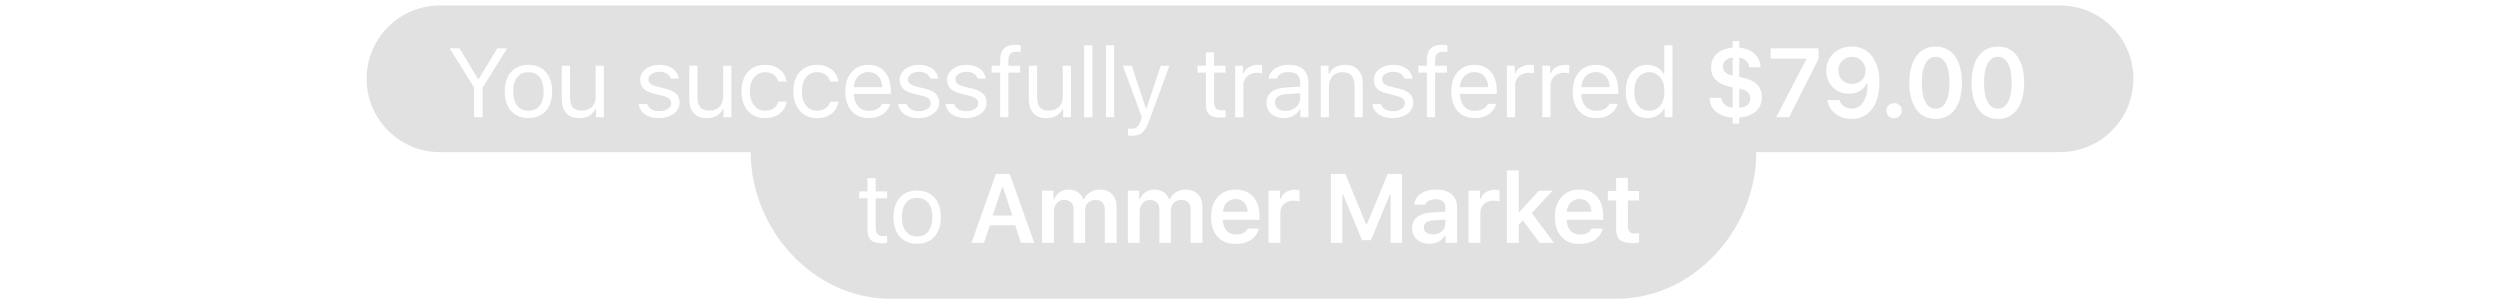
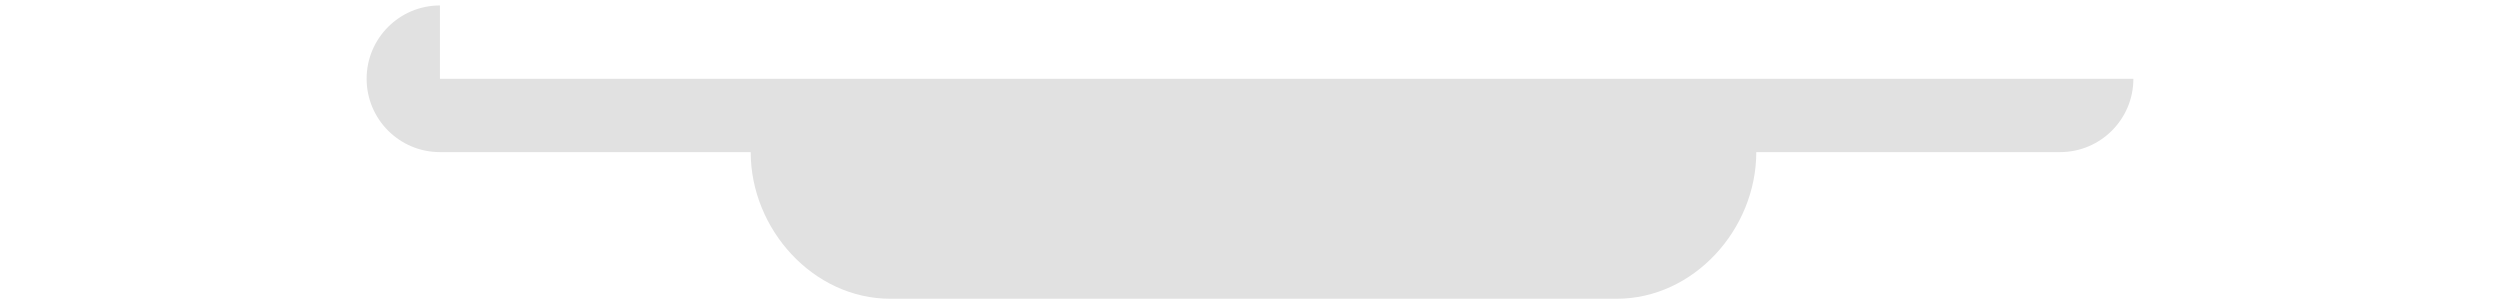
<svg xmlns="http://www.w3.org/2000/svg" width="358" height="43" viewBox="0 0 358 43" fill="none">
  <g filter="url(#filter0_b_3829_26162)">
-     <path d="M63 0.781C57.201 0.781 52.5 5.482 52.5 11.281C52.5 17.081 57.201 21.782 63 21.782H107.5C107.5 32.827 116.454 42.782 127.5 42.782H231.5C242.546 42.782 251.5 32.827 251.5 21.782H295C300.799 21.782 305.5 17.081 305.5 11.281C305.5 5.482 300.799 0.781 295 0.781H63Z" fill="black" fill-opacity="0.12" />
+     <path d="M63 0.781C57.201 0.781 52.5 5.482 52.5 11.281C52.5 17.081 57.201 21.782 63 21.782H107.5C107.5 32.827 116.454 42.782 127.5 42.782H231.5C242.546 42.782 251.5 32.827 251.5 21.782H295C300.799 21.782 305.5 17.081 305.5 11.281H63Z" fill="black" fill-opacity="0.12" />
  </g>
-   <path d="M69.119 16.782H67.889V12.536L64.389 6.917H65.79L68.449 11.299H68.559L71.218 6.917H72.619L69.119 12.536V16.782ZM75.671 16.911C74.974 16.911 74.37 16.759 73.86 16.453C73.354 16.143 72.962 15.704 72.684 15.134C72.41 14.564 72.274 13.885 72.274 13.097C72.274 12.309 72.41 11.63 72.684 11.06C72.962 10.486 73.354 10.046 73.86 9.74C74.37 9.435 74.974 9.282 75.671 9.282C76.369 9.282 76.97 9.435 77.476 9.74C77.986 10.046 78.378 10.486 78.652 11.06C78.93 11.63 79.069 12.309 79.069 13.097C79.069 13.885 78.93 14.564 78.652 15.134C78.378 15.704 77.986 16.143 77.476 16.453C76.97 16.759 76.369 16.911 75.671 16.911ZM75.671 15.852C76.369 15.852 76.906 15.61 77.285 15.127C77.663 14.644 77.852 13.967 77.852 13.097C77.852 12.222 77.663 11.545 77.285 11.067C76.906 10.584 76.369 10.342 75.671 10.342C74.974 10.342 74.436 10.584 74.058 11.067C73.68 11.545 73.491 12.222 73.491 13.097C73.491 13.967 73.68 14.644 74.058 15.127C74.436 15.61 74.974 15.852 75.671 15.852ZM86.475 9.412V16.782H85.354V15.626H85.245C85.063 16.036 84.778 16.353 84.39 16.576C84.003 16.8 83.527 16.911 82.962 16.911C82.132 16.911 81.506 16.674 81.082 16.2C80.658 15.726 80.446 15.054 80.446 14.184V9.412H81.622V13.897C81.622 14.562 81.752 15.052 82.011 15.367C82.276 15.681 82.702 15.838 83.29 15.838C83.937 15.838 84.434 15.656 84.78 15.291C85.126 14.927 85.3 14.421 85.3 13.774V9.412H86.475ZM91.671 11.429C91.671 11.124 91.739 10.841 91.876 10.581C92.017 10.317 92.21 10.089 92.457 9.898C92.707 9.702 92.999 9.551 93.332 9.447C93.664 9.337 94.027 9.282 94.419 9.282C94.933 9.282 95.389 9.364 95.786 9.529C96.187 9.688 96.508 9.916 96.75 10.212C96.996 10.508 97.144 10.857 97.194 11.258H96.032C95.954 10.966 95.777 10.732 95.499 10.554C95.221 10.372 94.858 10.28 94.412 10.28C94.12 10.28 93.856 10.328 93.619 10.424C93.386 10.515 93.2 10.643 93.058 10.807C92.921 10.971 92.853 11.162 92.853 11.381C92.853 11.636 92.958 11.846 93.168 12.01C93.377 12.174 93.698 12.309 94.131 12.413L95.266 12.687C95.959 12.855 96.474 13.099 96.811 13.418C97.153 13.733 97.324 14.154 97.324 14.683C97.324 15.011 97.249 15.312 97.098 15.585C96.952 15.859 96.745 16.096 96.476 16.296C96.207 16.492 95.893 16.645 95.533 16.754C95.177 16.859 94.79 16.911 94.371 16.911C93.824 16.911 93.341 16.829 92.921 16.665C92.502 16.501 92.167 16.269 91.917 15.968C91.666 15.663 91.518 15.307 91.472 14.902H92.682C92.782 15.211 92.976 15.46 93.263 15.647C93.555 15.829 93.938 15.92 94.412 15.92C94.74 15.92 95.031 15.872 95.287 15.777C95.546 15.676 95.749 15.542 95.895 15.373C96.041 15.2 96.114 15 96.114 14.772C96.114 14.27 95.724 13.924 94.945 13.733L93.68 13.425C92.992 13.256 92.484 13.015 92.156 12.7C91.832 12.386 91.671 11.962 91.671 11.429ZM104.73 9.412V16.782H103.609V15.626H103.5C103.318 16.036 103.033 16.353 102.646 16.576C102.258 16.8 101.782 16.911 101.217 16.911C100.387 16.911 99.761 16.674 99.337 16.2C98.913 15.726 98.701 15.054 98.701 14.184V9.412H99.877V13.897C99.877 14.562 100.007 15.052 100.267 15.367C100.531 15.681 100.957 15.838 101.545 15.838C102.192 15.838 102.689 15.656 103.035 15.291C103.382 14.927 103.555 14.421 103.555 13.774V9.412H104.73ZM112.643 11.668H111.454C111.39 11.422 111.276 11.199 111.112 10.998C110.948 10.798 110.736 10.638 110.476 10.52C110.216 10.401 109.909 10.342 109.553 10.342C109.111 10.342 108.728 10.454 108.405 10.677C108.081 10.9 107.83 11.217 107.653 11.627C107.48 12.033 107.393 12.514 107.393 13.07C107.393 13.639 107.482 14.131 107.66 14.546C107.837 14.961 108.088 15.282 108.412 15.51C108.735 15.738 109.116 15.852 109.553 15.852C110.05 15.852 110.462 15.74 110.79 15.517C111.123 15.293 111.344 14.975 111.454 14.56H112.643C112.57 15.011 112.404 15.414 112.144 15.77C111.884 16.125 111.536 16.405 111.098 16.611C110.661 16.811 110.148 16.911 109.56 16.911C108.872 16.911 108.275 16.754 107.769 16.44C107.263 16.125 106.871 15.681 106.593 15.107C106.315 14.528 106.176 13.849 106.176 13.07C106.176 12.495 106.254 11.976 106.409 11.511C106.568 11.046 106.794 10.647 107.085 10.315C107.382 9.982 107.737 9.727 108.152 9.549C108.571 9.371 109.038 9.282 109.553 9.282C110.15 9.282 110.667 9.392 111.105 9.611C111.542 9.825 111.891 10.112 112.151 10.472C112.411 10.832 112.575 11.231 112.643 11.668ZM120.077 11.668H118.887C118.824 11.422 118.71 11.199 118.546 10.998C118.382 10.798 118.17 10.638 117.91 10.52C117.65 10.401 117.343 10.342 116.987 10.342C116.545 10.342 116.162 10.454 115.839 10.677C115.515 10.9 115.264 11.217 115.087 11.627C114.914 12.033 114.827 12.514 114.827 13.07C114.827 13.639 114.916 14.131 115.094 14.546C115.271 14.961 115.522 15.282 115.846 15.51C116.169 15.738 116.55 15.852 116.987 15.852C117.484 15.852 117.896 15.74 118.224 15.517C118.557 15.293 118.778 14.975 118.887 14.56H120.077C120.004 15.011 119.838 15.414 119.578 15.77C119.318 16.125 118.97 16.405 118.532 16.611C118.095 16.811 117.582 16.911 116.994 16.911C116.306 16.911 115.709 16.754 115.203 16.44C114.697 16.125 114.305 15.681 114.027 15.107C113.749 14.528 113.61 13.849 113.61 13.07C113.61 12.495 113.688 11.976 113.843 11.511C114.002 11.046 114.228 10.647 114.519 10.315C114.816 9.982 115.171 9.727 115.586 9.549C116.005 9.371 116.472 9.282 116.987 9.282C117.584 9.282 118.101 9.392 118.539 9.611C118.976 9.825 119.325 10.112 119.585 10.472C119.845 10.832 120.009 11.231 120.077 11.668ZM124.353 10.322C123.961 10.322 123.612 10.413 123.307 10.595C123.006 10.773 122.765 11.023 122.582 11.347C122.404 11.671 122.3 12.051 122.268 12.489H126.328C126.319 12.051 126.23 11.671 126.062 11.347C125.898 11.023 125.67 10.773 125.378 10.595C125.086 10.413 124.745 10.322 124.353 10.322ZM126.294 14.874H127.47C127.356 15.293 127.155 15.656 126.868 15.961C126.586 16.267 126.233 16.501 125.809 16.665C125.385 16.829 124.904 16.911 124.366 16.911C123.683 16.911 123.093 16.756 122.596 16.447C122.099 16.137 121.716 15.697 121.447 15.127C121.179 14.553 121.044 13.879 121.044 13.104C121.044 12.525 121.122 12.001 121.277 11.531C121.432 11.062 121.655 10.661 121.946 10.328C122.238 9.991 122.587 9.734 122.992 9.556C123.403 9.374 123.861 9.282 124.366 9.282C125.032 9.282 125.601 9.433 126.075 9.734C126.554 10.03 126.921 10.456 127.176 11.012C127.436 11.568 127.566 12.226 127.566 12.988V13.439H122.268V13.493C122.291 13.981 122.391 14.403 122.569 14.758C122.746 15.114 122.99 15.389 123.3 15.585C123.61 15.777 123.974 15.872 124.394 15.872C124.868 15.872 125.264 15.788 125.583 15.619C125.902 15.446 126.139 15.198 126.294 14.874ZM128.84 11.429C128.84 11.124 128.909 10.841 129.046 10.581C129.187 10.317 129.38 10.089 129.627 9.898C129.877 9.702 130.169 9.551 130.502 9.447C130.834 9.337 131.197 9.282 131.588 9.282C132.103 9.282 132.559 9.364 132.956 9.529C133.357 9.688 133.678 9.916 133.92 10.212C134.166 10.508 134.314 10.857 134.364 11.258H133.202C133.124 10.966 132.947 10.732 132.669 10.554C132.391 10.372 132.028 10.28 131.582 10.28C131.29 10.28 131.026 10.328 130.789 10.424C130.556 10.515 130.369 10.643 130.228 10.807C130.091 10.971 130.023 11.162 130.023 11.381C130.023 11.636 130.128 11.846 130.338 12.01C130.547 12.174 130.868 12.309 131.301 12.413L132.436 12.687C133.129 12.855 133.644 13.099 133.981 13.418C134.323 13.733 134.494 14.154 134.494 14.683C134.494 15.011 134.419 15.312 134.268 15.585C134.122 15.859 133.915 16.096 133.646 16.296C133.377 16.492 133.063 16.645 132.703 16.754C132.347 16.859 131.96 16.911 131.541 16.911C130.994 16.911 130.511 16.829 130.091 16.665C129.672 16.501 129.337 16.269 129.087 15.968C128.836 15.663 128.688 15.307 128.642 14.902H129.852C129.952 15.211 130.146 15.46 130.433 15.647C130.725 15.829 131.108 15.92 131.582 15.92C131.91 15.92 132.201 15.872 132.457 15.777C132.716 15.676 132.919 15.542 133.065 15.373C133.211 15.2 133.284 15 133.284 14.772C133.284 14.27 132.894 13.924 132.115 13.733L130.85 13.425C130.162 13.256 129.654 13.015 129.326 12.7C129.002 12.386 128.84 11.962 128.84 11.429ZM135.632 11.429C135.632 11.124 135.7 10.841 135.837 10.581C135.978 10.317 136.172 10.089 136.418 9.898C136.669 9.702 136.96 9.551 137.293 9.447C137.626 9.337 137.988 9.282 138.38 9.282C138.895 9.282 139.351 9.364 139.747 9.529C140.148 9.688 140.469 9.916 140.711 10.212C140.957 10.508 141.105 10.857 141.155 11.258H139.993C139.916 10.966 139.738 10.732 139.46 10.554C139.182 10.372 138.82 10.28 138.373 10.28C138.081 10.28 137.817 10.328 137.58 10.424C137.348 10.515 137.161 10.643 137.02 10.807C136.883 10.971 136.814 11.162 136.814 11.381C136.814 11.636 136.919 11.846 137.129 12.01C137.339 12.174 137.66 12.309 138.093 12.413L139.228 12.687C139.92 12.855 140.435 13.099 140.772 13.418C141.114 13.733 141.285 14.154 141.285 14.683C141.285 15.011 141.21 15.312 141.06 15.585C140.914 15.859 140.706 16.096 140.438 16.296C140.169 16.492 139.854 16.645 139.494 16.754C139.139 16.859 138.751 16.911 138.332 16.911C137.785 16.911 137.302 16.829 136.883 16.665C136.464 16.501 136.129 16.269 135.878 15.968C135.627 15.663 135.479 15.307 135.434 14.902H136.644C136.744 15.211 136.938 15.46 137.225 15.647C137.516 15.829 137.899 15.92 138.373 15.92C138.701 15.92 138.993 15.872 139.248 15.777C139.508 15.676 139.711 15.542 139.856 15.373C140.002 15.2 140.075 15 140.075 14.772C140.075 14.27 139.686 13.924 138.906 13.733L137.642 13.425C136.953 13.256 136.445 13.015 136.117 12.7C135.794 12.386 135.632 11.962 135.632 11.429ZM143.223 16.782V10.397H141.999V9.412H143.223V8.592C143.223 7.858 143.403 7.314 143.763 6.958C144.128 6.598 144.661 6.418 145.363 6.418C145.504 6.418 145.641 6.425 145.773 6.439C145.905 6.448 146.033 6.464 146.156 6.487V7.444C146.083 7.43 145.998 7.421 145.903 7.416C145.807 7.412 145.707 7.409 145.602 7.409C145.178 7.409 144.871 7.512 144.679 7.717C144.492 7.918 144.399 8.221 144.399 8.626V9.412H146.087V10.397H144.399V16.782H143.223ZM153.364 9.412V16.782H152.243V15.626H152.134C151.951 16.036 151.666 16.353 151.279 16.576C150.892 16.8 150.415 16.911 149.85 16.911C149.021 16.911 148.394 16.674 147.971 16.2C147.547 15.726 147.335 15.054 147.335 14.184V9.412H148.511V13.897C148.511 14.562 148.64 15.052 148.9 15.367C149.165 15.681 149.591 15.838 150.179 15.838C150.826 15.838 151.322 15.656 151.669 15.291C152.015 14.927 152.188 14.421 152.188 13.774V9.412H153.364ZM155.247 16.782V6.487H156.423V16.782H155.247ZM158.375 16.782V6.487H159.55V16.782H158.375ZM162.062 19.448C161.985 19.448 161.898 19.443 161.803 19.434C161.707 19.429 161.618 19.42 161.536 19.407V18.402C161.609 18.415 161.689 18.424 161.775 18.429C161.862 18.433 161.946 18.436 162.028 18.436C162.366 18.436 162.637 18.345 162.842 18.162C163.047 17.98 163.227 17.668 163.382 17.226L163.519 16.788L160.791 9.412H162.062L164.086 15.476H164.195L166.212 9.412H167.463L164.585 17.233C164.425 17.661 164.266 18.017 164.106 18.299C163.947 18.586 163.771 18.814 163.58 18.983C163.389 19.151 163.17 19.27 162.924 19.338C162.678 19.411 162.391 19.448 162.062 19.448ZM172.679 7.505H173.854V9.412H175.495V10.397H173.854V14.567C173.854 15 173.941 15.314 174.114 15.51C174.287 15.706 174.565 15.804 174.948 15.804C175.053 15.804 175.142 15.802 175.215 15.797C175.292 15.793 175.386 15.786 175.495 15.777V16.768C175.376 16.786 175.26 16.802 175.146 16.816C175.032 16.829 174.918 16.836 174.804 16.836C174.299 16.836 173.888 16.77 173.574 16.638C173.264 16.506 173.036 16.296 172.89 16.009C172.749 15.717 172.679 15.337 172.679 14.867V10.397H171.489V9.412H172.679V7.505ZM176.872 16.782V9.412H177.993V10.506H178.103C178.176 10.269 178.31 10.059 178.506 9.877C178.707 9.69 178.948 9.545 179.231 9.44C179.518 9.335 179.823 9.282 180.147 9.282C180.242 9.282 180.345 9.287 180.454 9.296C180.564 9.301 180.657 9.308 180.735 9.317V10.492C180.703 10.483 180.641 10.474 180.55 10.465C180.459 10.451 180.361 10.442 180.256 10.438C180.151 10.429 180.06 10.424 179.983 10.424C179.609 10.424 179.276 10.502 178.985 10.656C178.693 10.811 178.463 11.023 178.294 11.292C178.13 11.561 178.048 11.869 178.048 12.215V16.782H176.872ZM184.074 15.879C184.475 15.879 184.835 15.799 185.154 15.64C185.473 15.476 185.724 15.255 185.906 14.977C186.088 14.699 186.179 14.384 186.179 14.033V13.357L184.197 13.487C183.636 13.523 183.226 13.642 182.966 13.842C182.711 14.038 182.584 14.321 182.584 14.69C182.584 14.94 182.647 15.155 182.775 15.332C182.907 15.51 183.085 15.647 183.308 15.742C183.536 15.834 183.791 15.879 184.074 15.879ZM183.855 16.911C183.381 16.911 182.955 16.823 182.577 16.645C182.203 16.467 181.907 16.214 181.688 15.886C181.474 15.553 181.367 15.164 181.367 14.717C181.367 14.056 181.599 13.541 182.064 13.172C182.533 12.798 183.197 12.586 184.053 12.536L186.179 12.406V11.737C186.179 11.281 186.038 10.932 185.755 10.691C185.477 10.449 185.063 10.328 184.511 10.328C184.069 10.328 183.702 10.408 183.411 10.568C183.119 10.727 182.932 10.953 182.85 11.244H181.661C181.711 10.852 181.866 10.508 182.126 10.212C182.385 9.916 182.723 9.688 183.137 9.529C183.557 9.364 184.028 9.282 184.552 9.282C185.154 9.282 185.662 9.38 186.077 9.576C186.496 9.772 186.813 10.055 187.027 10.424C187.246 10.789 187.355 11.226 187.355 11.737V16.782H186.234V15.695H186.125C185.888 16.087 185.573 16.387 185.181 16.597C184.789 16.807 184.347 16.911 183.855 16.911ZM189.129 16.782V9.412H190.25V10.575H190.359C190.542 10.169 190.815 9.852 191.18 9.624C191.544 9.396 192.009 9.282 192.574 9.282C193.404 9.282 194.039 9.519 194.481 9.993C194.928 10.463 195.151 11.135 195.151 12.01V16.782H193.976V12.297C193.976 11.632 193.832 11.14 193.545 10.821C193.262 10.502 192.827 10.342 192.239 10.342C191.847 10.342 191.506 10.426 191.214 10.595C190.927 10.759 190.703 10.998 190.544 11.313C190.384 11.623 190.305 11.992 190.305 12.42V16.782H189.129ZM196.734 11.429C196.734 11.124 196.802 10.841 196.939 10.581C197.08 10.317 197.274 10.089 197.52 9.898C197.771 9.702 198.062 9.551 198.395 9.447C198.728 9.337 199.09 9.282 199.482 9.282C199.997 9.282 200.453 9.364 200.849 9.529C201.25 9.688 201.571 9.916 201.813 10.212C202.059 10.508 202.207 10.857 202.257 11.258H201.095C201.018 10.966 200.84 10.732 200.562 10.554C200.284 10.372 199.922 10.28 199.475 10.28C199.183 10.28 198.919 10.328 198.682 10.424C198.45 10.515 198.263 10.643 198.121 10.807C197.985 10.971 197.916 11.162 197.916 11.381C197.916 11.636 198.021 11.846 198.231 12.01C198.441 12.174 198.762 12.309 199.195 12.413L200.329 12.687C201.022 12.855 201.537 13.099 201.874 13.418C202.216 13.733 202.387 14.154 202.387 14.683C202.387 15.011 202.312 15.312 202.162 15.585C202.016 15.859 201.808 16.096 201.539 16.296C201.271 16.492 200.956 16.645 200.596 16.754C200.241 16.859 199.853 16.911 199.434 16.911C198.887 16.911 198.404 16.829 197.985 16.665C197.566 16.501 197.231 16.269 196.98 15.968C196.729 15.663 196.581 15.307 196.536 14.902H197.746C197.846 15.211 198.039 15.46 198.327 15.647C198.618 15.829 199.001 15.92 199.475 15.92C199.803 15.92 200.095 15.872 200.35 15.777C200.61 15.676 200.813 15.542 200.958 15.373C201.104 15.2 201.177 15 201.177 14.772C201.177 14.27 200.788 13.924 200.008 13.733L198.744 13.425C198.055 13.256 197.547 13.015 197.219 12.7C196.896 12.386 196.734 11.962 196.734 11.429ZM204.325 16.782V10.397H203.101V9.412H204.325V8.592C204.325 7.858 204.505 7.314 204.865 6.958C205.23 6.598 205.763 6.418 206.465 6.418C206.606 6.418 206.743 6.425 206.875 6.439C207.007 6.448 207.135 6.464 207.258 6.487V7.444C207.185 7.43 207.1 7.421 207.005 7.416C206.909 7.412 206.809 7.409 206.704 7.409C206.28 7.409 205.972 7.512 205.781 7.717C205.594 7.918 205.501 8.221 205.501 8.626V9.412H207.189V10.397H205.501V16.782H204.325ZM211.13 10.322C210.738 10.322 210.39 10.413 210.084 10.595C209.783 10.773 209.542 11.023 209.36 11.347C209.182 11.671 209.077 12.051 209.045 12.489H213.106C213.097 12.051 213.008 11.671 212.839 11.347C212.675 11.023 212.447 10.773 212.155 10.595C211.864 10.413 211.522 10.322 211.13 10.322ZM213.071 14.874H214.247C214.133 15.293 213.933 15.656 213.646 15.961C213.363 16.267 213.01 16.501 212.586 16.665C212.162 16.829 211.682 16.911 211.144 16.911C210.46 16.911 209.87 16.756 209.373 16.447C208.877 16.137 208.494 15.697 208.225 15.127C207.956 14.553 207.821 13.879 207.821 13.104C207.821 12.525 207.899 12.001 208.054 11.531C208.209 11.062 208.432 10.661 208.724 10.328C209.015 9.991 209.364 9.734 209.77 9.556C210.18 9.374 210.638 9.282 211.144 9.282C211.809 9.282 212.379 9.433 212.853 9.734C213.331 10.03 213.698 10.456 213.953 11.012C214.213 11.568 214.343 12.226 214.343 12.988V13.439H209.045V13.493C209.068 13.981 209.168 14.403 209.346 14.758C209.524 15.114 209.767 15.389 210.077 15.585C210.387 15.777 210.752 15.872 211.171 15.872C211.645 15.872 212.042 15.788 212.361 15.619C212.68 15.446 212.917 15.198 213.071 14.874ZM215.789 16.782V9.412H216.91V10.506H217.019C217.092 10.269 217.226 10.059 217.422 9.877C217.623 9.69 217.865 9.545 218.147 9.44C218.434 9.335 218.74 9.282 219.063 9.282C219.159 9.282 219.261 9.287 219.371 9.296C219.48 9.301 219.573 9.308 219.651 9.317V10.492C219.619 10.483 219.558 10.474 219.466 10.465C219.375 10.451 219.277 10.442 219.172 10.438C219.068 10.429 218.976 10.424 218.899 10.424C218.525 10.424 218.193 10.502 217.901 10.656C217.609 10.811 217.379 11.023 217.211 11.292C217.046 11.561 216.964 11.869 216.964 12.215V16.782H215.789ZM220.857 16.782V9.412H221.979V10.506H222.088C222.161 10.269 222.295 10.059 222.491 9.877C222.692 9.69 222.933 9.545 223.216 9.44C223.503 9.335 223.808 9.282 224.132 9.282C224.228 9.282 224.33 9.287 224.439 9.296C224.549 9.301 224.642 9.308 224.72 9.317V10.492C224.688 10.483 224.626 10.474 224.535 10.465C224.444 10.451 224.346 10.442 224.241 10.438C224.136 10.429 224.045 10.424 223.968 10.424C223.594 10.424 223.261 10.502 222.97 10.656C222.678 10.811 222.448 11.023 222.279 11.292C222.115 11.561 222.033 11.869 222.033 12.215V16.782H220.857ZM228.524 10.322C228.132 10.322 227.783 10.413 227.478 10.595C227.177 10.773 226.936 11.023 226.753 11.347C226.576 11.671 226.471 12.051 226.439 12.489H230.499C230.49 12.051 230.401 11.671 230.233 11.347C230.069 11.023 229.841 10.773 229.549 10.595C229.258 10.413 228.916 10.322 228.524 10.322ZM230.465 14.874H231.641C231.527 15.293 231.327 15.656 231.039 15.961C230.757 16.267 230.404 16.501 229.98 16.665C229.556 16.829 229.075 16.911 228.538 16.911C227.854 16.911 227.264 16.756 226.767 16.447C226.27 16.137 225.887 15.697 225.619 15.127C225.35 14.553 225.215 13.879 225.215 13.104C225.215 12.525 225.293 12.001 225.448 11.531C225.603 11.062 225.826 10.661 226.118 10.328C226.409 9.991 226.758 9.734 227.163 9.556C227.574 9.374 228.032 9.282 228.538 9.282C229.203 9.282 229.773 9.433 230.246 9.734C230.725 10.03 231.092 10.456 231.347 11.012C231.607 11.568 231.737 12.226 231.737 12.988V13.439H226.439V13.493C226.462 13.981 226.562 14.403 226.74 14.758C226.917 15.114 227.161 15.389 227.471 15.585C227.781 15.777 228.146 15.872 228.565 15.872C229.039 15.872 229.435 15.788 229.754 15.619C230.073 15.446 230.31 15.198 230.465 14.874ZM235.91 16.911C235.281 16.911 234.734 16.754 234.269 16.44C233.804 16.125 233.444 15.683 233.189 15.114C232.939 14.539 232.813 13.867 232.813 13.097C232.813 12.518 232.886 11.996 233.032 11.531C233.178 11.062 233.385 10.661 233.654 10.328C233.928 9.991 234.253 9.734 234.632 9.556C235.014 9.374 235.441 9.282 235.91 9.282C236.425 9.282 236.885 9.399 237.291 9.631C237.701 9.859 238.011 10.173 238.221 10.575H238.323V6.487H239.499V16.782H238.378V15.606H238.268C238.036 16.016 237.712 16.337 237.298 16.57C236.883 16.797 236.42 16.911 235.91 16.911ZM236.183 10.342C235.737 10.342 235.352 10.454 235.028 10.677C234.709 10.896 234.463 11.213 234.29 11.627C234.117 12.037 234.03 12.527 234.03 13.097C234.03 13.671 234.114 14.166 234.283 14.58C234.456 14.991 234.705 15.305 235.028 15.524C235.352 15.742 235.737 15.852 236.183 15.852C236.63 15.852 237.015 15.74 237.339 15.517C237.662 15.293 237.911 14.977 238.084 14.567C238.262 14.156 238.35 13.667 238.35 13.097C238.35 12.536 238.262 12.051 238.084 11.641C237.911 11.226 237.66 10.907 237.332 10.684C237.008 10.456 236.625 10.342 236.183 10.342ZM249.062 17.711H248.119V16.829C247.102 16.77 246.298 16.488 245.706 15.982C245.118 15.476 244.822 14.82 244.817 14.013H246.485C246.517 14.396 246.679 14.715 246.97 14.97C247.262 15.225 247.645 15.378 248.119 15.428V12.516L247.462 12.359C246.67 12.163 246.066 11.837 245.651 11.381C245.236 10.925 245.029 10.356 245.029 9.672C245.029 8.865 245.302 8.212 245.849 7.71C246.396 7.209 247.153 6.917 248.119 6.835V5.892H249.062V6.835C249.974 6.917 250.705 7.211 251.256 7.717C251.808 8.223 252.093 8.861 252.111 9.631H250.477C250.468 9.28 250.331 8.977 250.067 8.722C249.807 8.467 249.472 8.312 249.062 8.257V11.026L249.739 11.169C250.605 11.37 251.247 11.696 251.667 12.147C252.09 12.593 252.302 13.177 252.302 13.897C252.302 14.744 252.02 15.423 251.455 15.934C250.89 16.44 250.092 16.736 249.062 16.823V17.711ZM250.634 14.075C250.634 13.71 250.507 13.416 250.252 13.193C249.996 12.965 249.6 12.798 249.062 12.694V15.442C249.563 15.41 249.951 15.275 250.224 15.038C250.498 14.797 250.634 14.476 250.634 14.075ZM246.717 9.529C246.717 9.857 246.836 10.132 247.073 10.356C247.314 10.575 247.663 10.732 248.119 10.827V8.25C247.713 8.273 247.378 8.405 247.114 8.647C246.85 8.888 246.717 9.182 246.717 9.529ZM254.356 16.782L258.643 8.51V8.401H253.557V6.917H260.42V8.421L256.202 16.782H254.356ZM265.133 17.021C264.231 17.021 263.463 16.777 262.829 16.289C262.196 15.797 261.806 15.145 261.661 14.334H263.417C263.531 14.708 263.741 15.004 264.046 15.223C264.356 15.437 264.723 15.544 265.147 15.544C265.867 15.544 266.43 15.227 266.835 14.594C267.241 13.956 267.444 13.072 267.444 11.942H267.382H267.348H267.328C267.095 12.411 266.756 12.776 266.309 13.035C265.862 13.291 265.35 13.418 264.771 13.418C263.832 13.418 263.055 13.108 262.44 12.489C261.829 11.869 261.524 11.085 261.524 10.137C261.524 9.125 261.866 8.296 262.549 7.649C263.237 6.997 264.117 6.671 265.188 6.671C265.908 6.671 266.546 6.837 267.102 7.17C267.658 7.503 268.102 7.986 268.435 8.619C268.9 9.444 269.132 10.483 269.132 11.737C269.132 13.395 268.779 14.692 268.073 15.626C267.366 16.556 266.386 17.021 265.133 17.021ZM263.8 11.477C264.165 11.837 264.63 12.017 265.195 12.017C265.76 12.017 266.227 11.837 266.596 11.477C266.965 11.117 267.15 10.661 267.15 10.11C267.15 9.554 266.963 9.087 266.589 8.708C266.216 8.33 265.753 8.141 265.202 8.141C264.65 8.141 264.188 8.328 263.814 8.701C263.44 9.071 263.253 9.531 263.253 10.082C263.253 10.647 263.436 11.112 263.8 11.477ZM271.241 16.925C270.922 16.925 270.66 16.823 270.455 16.617C270.25 16.412 270.147 16.155 270.147 15.845C270.147 15.53 270.25 15.273 270.455 15.072C270.66 14.867 270.922 14.765 271.241 14.765C271.565 14.765 271.827 14.867 272.027 15.072C272.232 15.273 272.335 15.53 272.335 15.845C272.335 16.155 272.232 16.412 272.027 16.617C271.827 16.823 271.565 16.925 271.241 16.925ZM277.185 17.028C276 17.028 275.075 16.572 274.409 15.66C273.749 14.749 273.418 13.475 273.418 11.839C273.418 10.212 273.751 8.945 274.416 8.038C275.086 7.127 276.009 6.671 277.185 6.671C278.361 6.671 279.281 7.127 279.946 8.038C280.612 8.95 280.945 10.221 280.945 11.853C280.945 13.48 280.612 14.749 279.946 15.66C279.286 16.572 278.365 17.028 277.185 17.028ZM275.722 14.608C276.068 15.246 276.556 15.565 277.185 15.565C277.814 15.565 278.299 15.246 278.641 14.608C278.987 13.965 279.16 13.042 279.16 11.839C279.16 10.645 278.987 9.731 278.641 9.098C278.294 8.46 277.809 8.141 277.185 8.141C276.56 8.141 276.073 8.46 275.722 9.098C275.376 9.736 275.202 10.65 275.202 11.839C275.202 13.042 275.376 13.965 275.722 14.608ZM286.095 17.028C284.91 17.028 283.985 16.572 283.32 15.66C282.659 14.749 282.329 13.475 282.329 11.839C282.329 10.212 282.661 8.945 283.327 8.038C283.997 7.127 284.92 6.671 286.095 6.671C287.271 6.671 288.192 7.127 288.857 8.038C289.522 8.95 289.855 10.221 289.855 11.853C289.855 13.48 289.522 14.749 288.857 15.66C288.196 16.572 287.276 17.028 286.095 17.028ZM284.632 14.608C284.979 15.246 285.466 15.565 286.095 15.565C286.724 15.565 287.21 15.246 287.551 14.608C287.898 13.965 288.071 13.042 288.071 11.839C288.071 10.645 287.898 9.731 287.551 9.098C287.205 8.46 286.72 8.141 286.095 8.141C285.471 8.141 284.983 8.46 284.632 9.098C284.286 9.736 284.113 10.65 284.113 11.839C284.113 13.042 284.286 13.965 284.632 14.608ZM124.221 25.505H125.397V27.412H127.037V28.397H125.397V32.567C125.397 33 125.483 33.314 125.656 33.51C125.83 33.706 126.108 33.804 126.49 33.804C126.595 33.804 126.684 33.802 126.757 33.797C126.835 33.793 126.928 33.786 127.037 33.777V34.768C126.919 34.786 126.803 34.802 126.689 34.816C126.575 34.829 126.461 34.836 126.347 34.836C125.841 34.836 125.431 34.77 125.116 34.638C124.807 34.506 124.579 34.296 124.433 34.009C124.292 33.717 124.221 33.337 124.221 32.867V28.397H123.031V27.412H124.221V25.505ZM131.334 34.911C130.636 34.911 130.032 34.759 129.522 34.453C129.016 34.144 128.624 33.704 128.346 33.134C128.073 32.564 127.936 31.885 127.936 31.097C127.936 30.308 128.073 29.63 128.346 29.06C128.624 28.486 129.016 28.046 129.522 27.741C130.032 27.435 130.636 27.282 131.334 27.282C132.031 27.282 132.632 27.435 133.138 27.741C133.649 28.046 134.041 28.486 134.314 29.06C134.592 29.63 134.731 30.308 134.731 31.097C134.731 31.885 134.592 32.564 134.314 33.134C134.041 33.704 133.649 34.144 133.138 34.453C132.632 34.759 132.031 34.911 131.334 34.911ZM131.334 33.852C132.031 33.852 132.569 33.61 132.947 33.127C133.325 32.644 133.514 31.967 133.514 31.097C133.514 30.222 133.325 29.545 132.947 29.067C132.569 28.584 132.031 28.342 131.334 28.342C130.636 28.342 130.099 28.584 129.72 29.067C129.342 29.545 129.153 30.222 129.153 31.097C129.153 31.967 129.342 32.644 129.72 33.127C130.099 33.61 130.636 33.852 131.334 33.852ZM146.208 34.782L145.374 32.259H141.745L140.897 34.782H139.113L142.613 24.917H144.595L148.102 34.782H146.208ZM143.508 26.797L142.155 30.864H144.964L143.624 26.797H143.508ZM149.22 34.782V27.303H150.853V28.513H150.97C151.129 28.085 151.391 27.752 151.756 27.515C152.12 27.273 152.551 27.153 153.048 27.153C153.554 27.153 153.984 27.273 154.34 27.515C154.695 27.752 154.953 28.085 155.112 28.513H155.228C155.415 28.098 155.711 27.768 156.117 27.522C156.523 27.276 156.983 27.153 157.498 27.153C158.245 27.153 158.831 27.374 159.255 27.816C159.683 28.258 159.897 28.866 159.897 29.641V34.782H158.209V30.072C158.209 29.11 157.753 28.629 156.842 28.629C156.404 28.629 156.051 28.77 155.782 29.053C155.513 29.335 155.379 29.693 155.379 30.126V34.782H153.731V29.948C153.731 29.538 153.61 29.217 153.369 28.985C153.127 28.748 152.797 28.629 152.378 28.629C151.958 28.629 151.61 28.782 151.332 29.087C151.054 29.392 150.915 29.775 150.915 30.236V34.782H149.22ZM161.507 34.782V27.303H163.141V28.513H163.257C163.417 28.085 163.679 27.752 164.043 27.515C164.408 27.273 164.838 27.153 165.335 27.153C165.841 27.153 166.272 27.273 166.627 27.515C166.983 27.752 167.24 28.085 167.4 28.513H167.516C167.703 28.098 167.999 27.768 168.404 27.522C168.81 27.276 169.27 27.153 169.785 27.153C170.533 27.153 171.118 27.374 171.542 27.816C171.971 28.258 172.185 28.866 172.185 29.641V34.782H170.496V30.072C170.496 29.11 170.041 28.629 169.129 28.629C168.692 28.629 168.338 28.77 168.07 29.053C167.801 29.335 167.666 29.693 167.666 30.126V34.782H166.019V29.948C166.019 29.538 165.898 29.217 165.656 28.985C165.415 28.748 165.085 28.629 164.665 28.629C164.246 28.629 163.897 28.782 163.619 29.087C163.341 29.392 163.202 29.775 163.202 30.236V34.782H161.507ZM176.932 28.499C176.426 28.499 176.009 28.666 175.681 28.998C175.353 29.331 175.171 29.771 175.134 30.318H178.655C178.637 29.762 178.473 29.32 178.163 28.991C177.853 28.663 177.443 28.499 176.932 28.499ZM178.669 32.724H180.275C180.115 33.407 179.74 33.947 179.147 34.344C178.559 34.736 177.828 34.932 176.953 34.932C175.854 34.932 174.991 34.59 174.362 33.907C173.738 33.218 173.425 32.273 173.425 31.07C173.425 29.866 173.74 28.914 174.369 28.212C174.998 27.506 175.854 27.153 176.939 27.153C178.005 27.153 178.839 27.488 179.441 28.157C180.047 28.823 180.35 29.746 180.35 30.926V31.473H175.128V31.562C175.15 32.186 175.328 32.681 175.661 33.045C175.998 33.405 176.445 33.585 177.001 33.585C177.857 33.585 178.413 33.298 178.669 32.724ZM181.652 34.782V27.303H183.286V28.465H183.402C183.507 28.091 183.742 27.784 184.106 27.542C184.476 27.301 184.899 27.18 185.378 27.18C185.683 27.18 185.918 27.205 186.082 27.255V28.827C185.909 28.764 185.619 28.732 185.214 28.732C184.662 28.732 184.214 28.891 183.867 29.21C183.521 29.525 183.348 29.942 183.348 30.461V34.782H181.652ZM200.772 34.782H199.132V27.843H199.036L196.308 34.399H195.051L192.323 27.843H192.227V34.782H190.587V24.917H192.651L195.618 32.102H195.741L198.708 24.917H200.772V34.782ZM205.185 33.572C205.695 33.572 206.121 33.426 206.463 33.134C206.805 32.838 206.976 32.473 206.976 32.04V31.446L205.287 31.555C204.358 31.614 203.893 31.951 203.893 32.567C203.893 32.877 204.011 33.123 204.248 33.305C204.49 33.483 204.802 33.572 205.185 33.572ZM204.686 34.904C203.957 34.904 203.362 34.7 202.902 34.289C202.441 33.879 202.211 33.337 202.211 32.662C202.211 31.988 202.455 31.459 202.943 31.076C203.435 30.694 204.137 30.475 205.048 30.42L206.976 30.304V29.675C206.976 29.306 206.855 29.023 206.613 28.827C206.372 28.631 206.023 28.533 205.568 28.533C205.176 28.533 204.852 28.602 204.597 28.738C204.342 28.871 204.175 29.062 204.098 29.313H202.498C202.567 28.652 202.886 28.128 203.455 27.741C204.029 27.349 204.761 27.153 205.65 27.153C206.607 27.153 207.345 27.374 207.864 27.816C208.389 28.258 208.651 28.878 208.651 29.675V34.782H207.017V33.756H206.901C206.691 34.116 206.39 34.399 205.998 34.604C205.611 34.804 205.173 34.904 204.686 34.904ZM210.295 34.782V27.303H211.928V28.465H212.045C212.149 28.091 212.384 27.784 212.749 27.542C213.118 27.301 213.542 27.18 214.02 27.18C214.325 27.18 214.56 27.205 214.724 27.255V28.827C214.551 28.764 214.262 28.732 213.856 28.732C213.305 28.732 212.856 28.891 212.509 29.21C212.163 29.525 211.99 29.942 211.99 30.461V34.782H210.295ZM217.599 30.352L220.36 27.303H222.329L219.349 30.509L222.534 34.782H220.483L218.084 31.575L217.482 32.177V34.782H215.787V24.411H217.482V30.352H217.599ZM226.167 28.499C225.662 28.499 225.245 28.666 224.916 28.998C224.588 29.331 224.406 29.771 224.37 30.318H227.89C227.872 29.762 227.708 29.32 227.398 28.991C227.088 28.663 226.678 28.499 226.167 28.499ZM227.904 32.724H229.51C229.351 33.407 228.975 33.947 228.382 34.344C227.794 34.736 227.063 34.932 226.188 34.932C225.09 34.932 224.226 34.59 223.597 33.907C222.973 33.218 222.661 32.273 222.661 31.07C222.661 29.866 222.975 28.914 223.604 28.212C224.233 27.506 225.09 27.153 226.174 27.153C227.241 27.153 228.075 27.488 228.676 28.157C229.282 28.823 229.585 29.746 229.585 30.926V31.473H224.363V31.562C224.385 32.186 224.563 32.681 224.896 33.045C225.233 33.405 225.68 33.585 226.236 33.585C227.093 33.585 227.649 33.298 227.904 32.724ZM231.428 25.471H233.116V27.351H234.716V28.704H233.116V32.375C233.116 32.744 233.198 33.016 233.362 33.189C233.526 33.357 233.786 33.442 234.141 33.442C234.296 33.442 234.488 33.43 234.716 33.407V34.734C234.433 34.788 234.137 34.816 233.827 34.816C232.97 34.816 232.355 34.658 231.981 34.344C231.612 34.029 231.428 33.51 231.428 32.785V28.704H230.245V27.351H231.428V25.471Z" fill="white" />
  <defs>
    <filter id="filter0_b_3829_26162" x="48.5" y="-3.219" width="261" height="50" filterUnits="userSpaceOnUse" color-interpolation-filters="sRGB">
      <feFlood flood-opacity="0" result="BackgroundImageFix" />
      <feGaussianBlur in="BackgroundImageFix" stdDeviation="2" />
      <feComposite in2="SourceAlpha" operator="in" result="effect1_backgroundBlur_3829_26162" />
      <feBlend mode="normal" in="SourceGraphic" in2="effect1_backgroundBlur_3829_26162" result="shape" />
    </filter>
  </defs>
</svg>